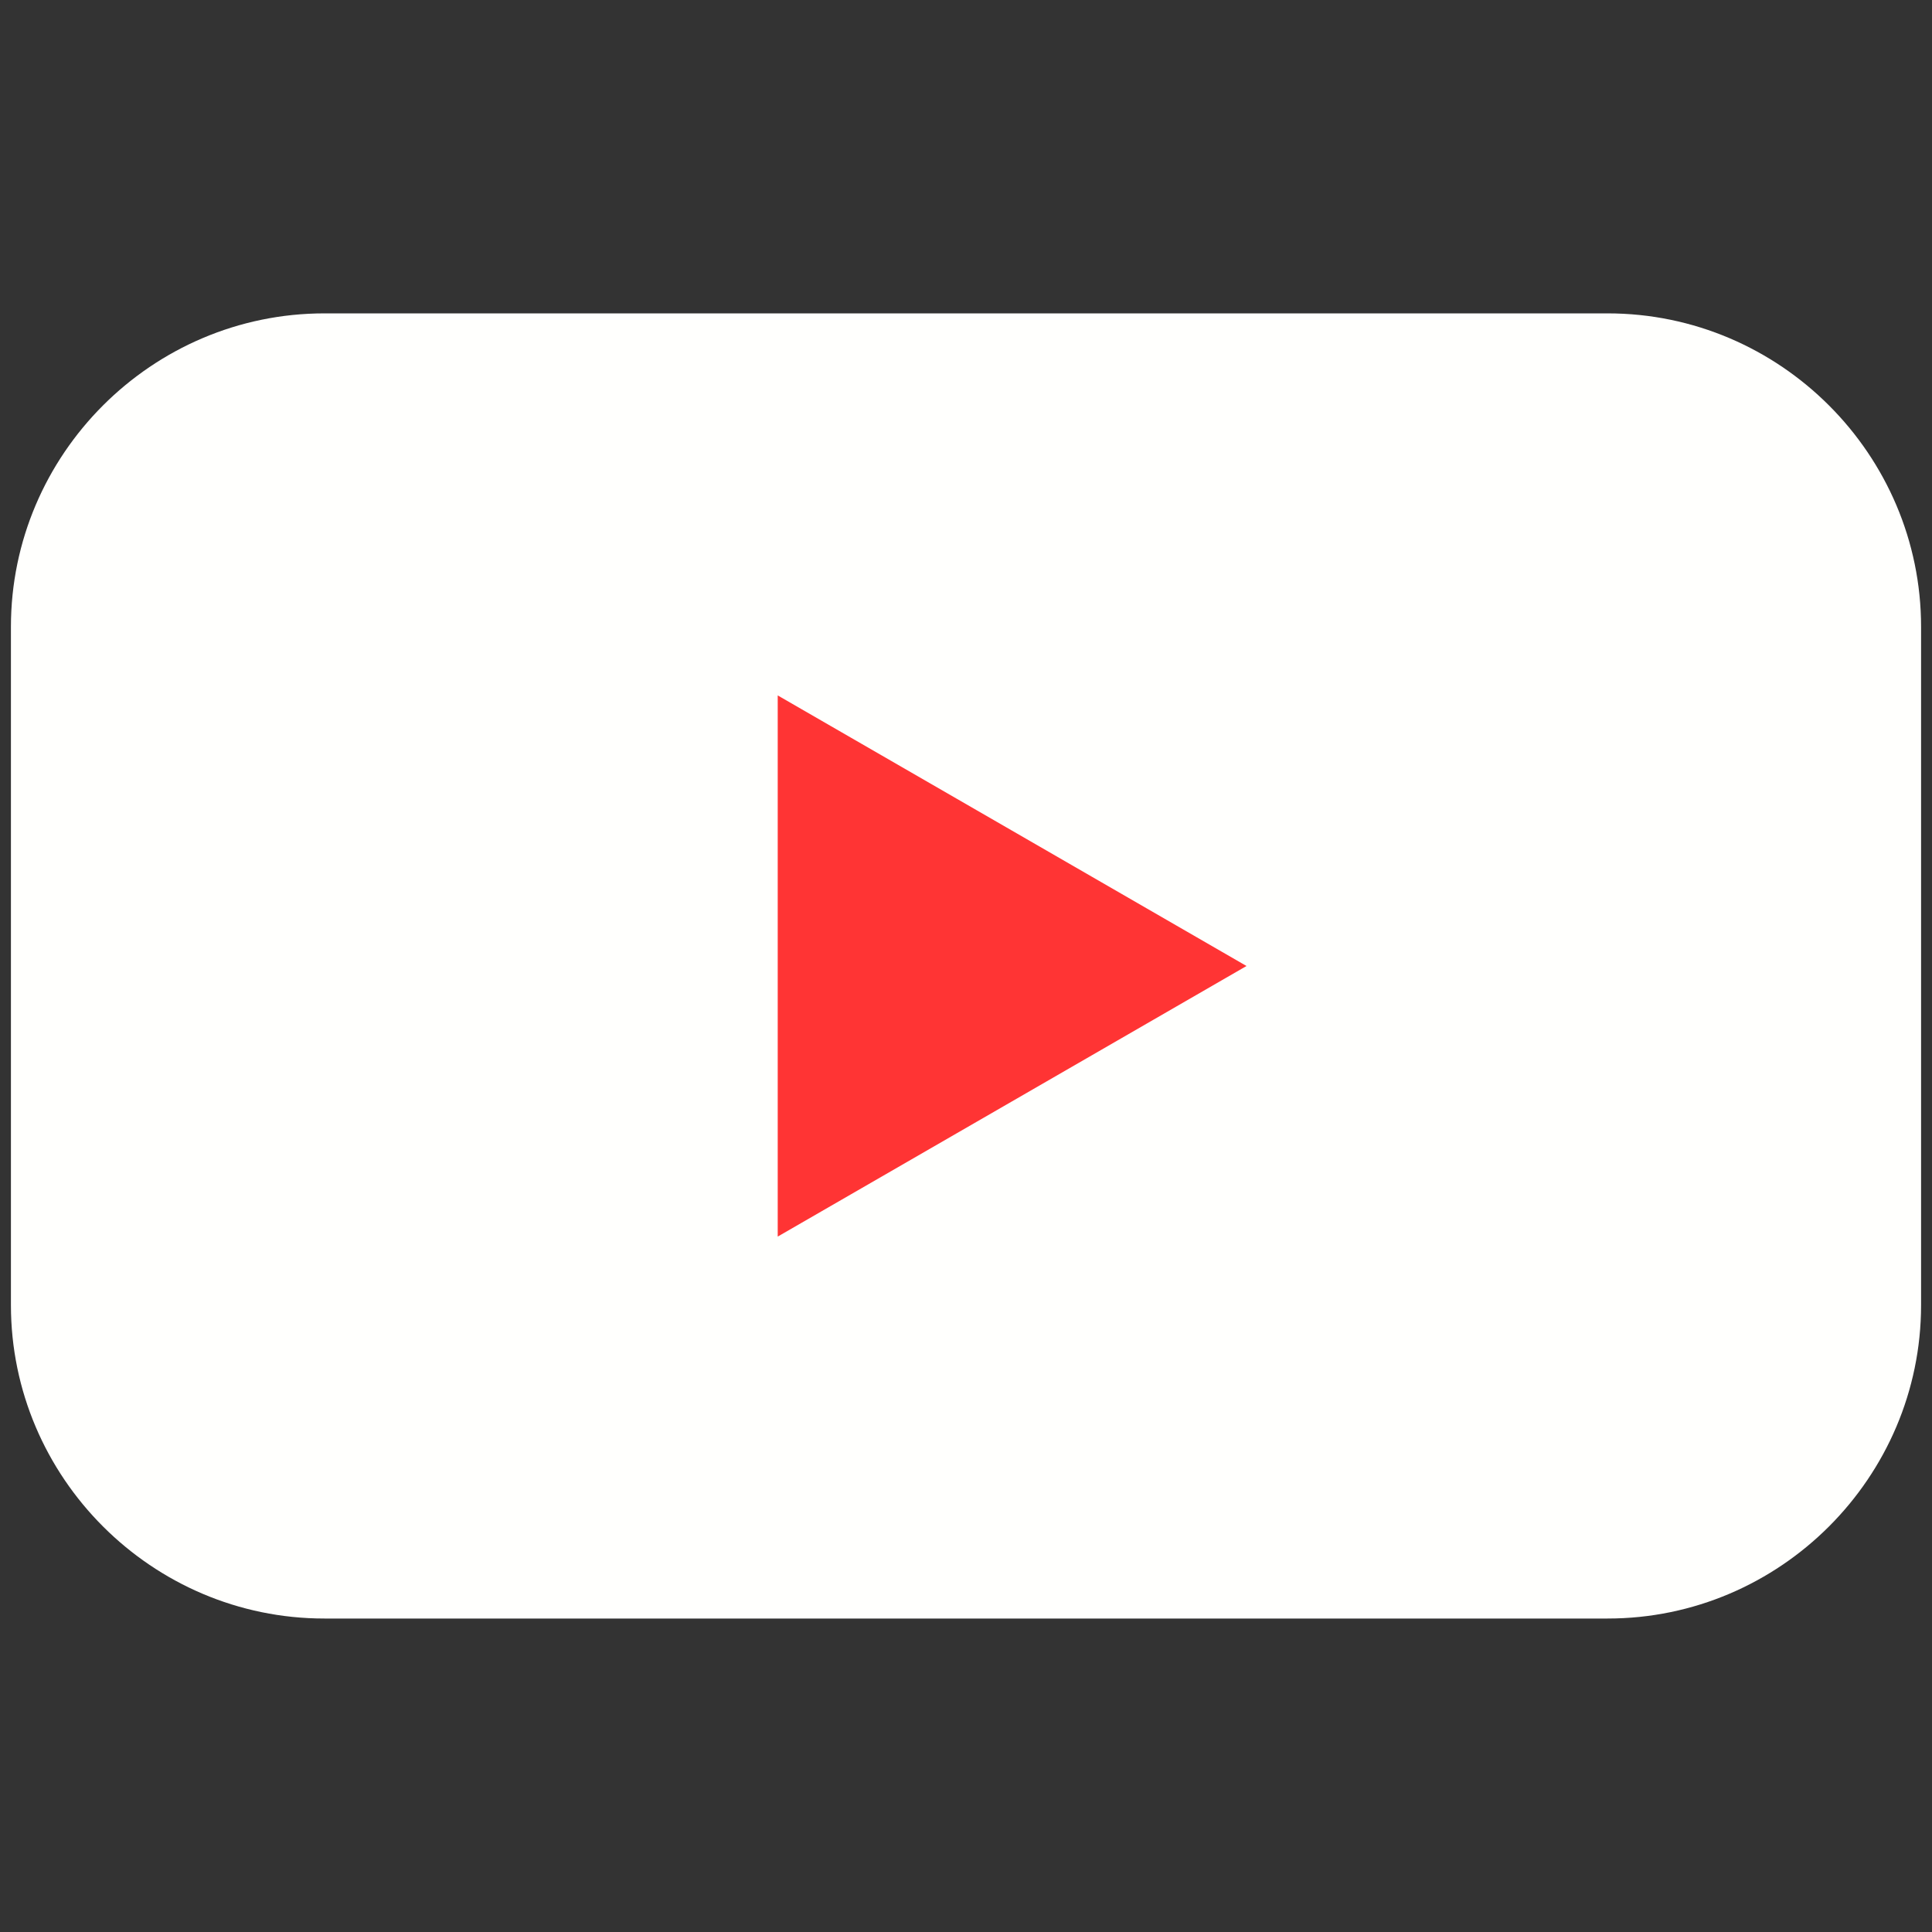
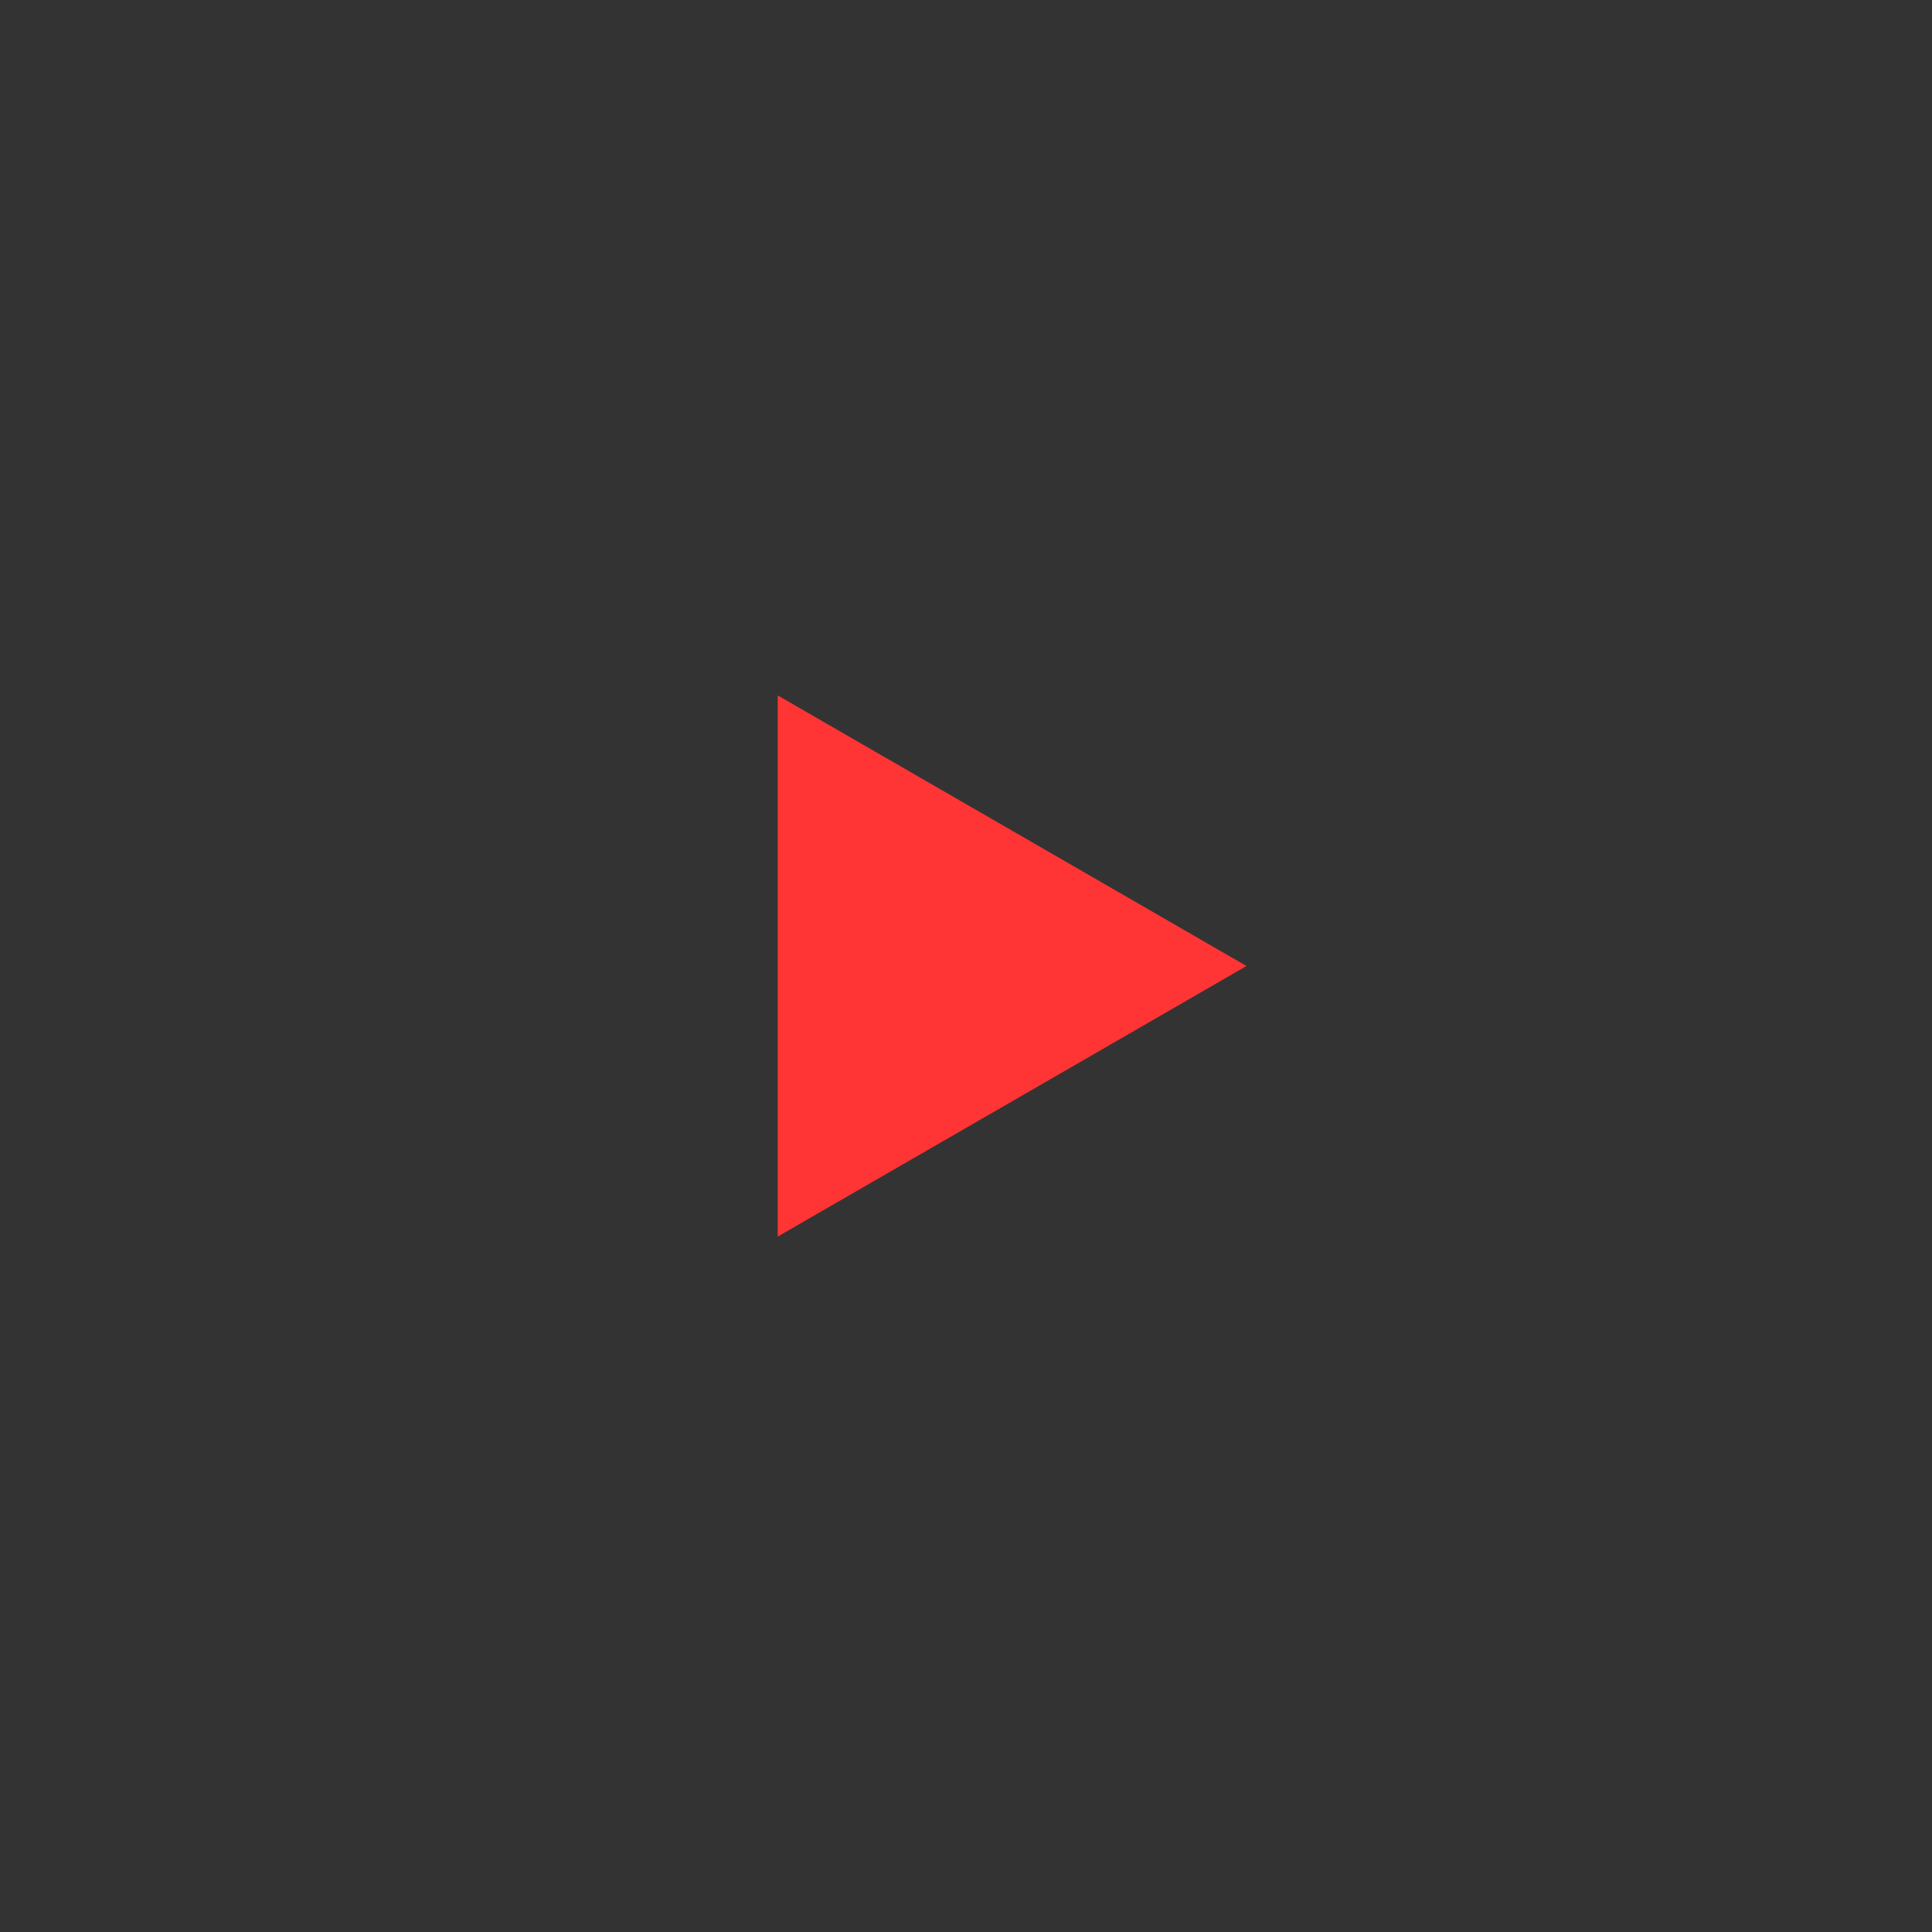
<svg xmlns="http://www.w3.org/2000/svg" version="1.1" viewBox="0 0 2122 2122">
  <rect x="0" y="0" width="2122" height="2122" fill="#333333" stroke="none" />
  <defs>
    <style>
      .cls-1 {
        fill: #ff3434;
      }

      .cls-2 {
        fill: #fffffd;
      }
    </style>
  </defs>
  <g>
    <g id="Layer_1">
      <g>
-         <path class="cls-2" d="M1765.7,1777.7H356.3c-189.4,0-344.3-154.9-344.3-344.3v-744.9c0-189.4,154.9-344.3,344.3-344.3h1409.4c189.4,0,344.3,154.9,344.3,344.3v744.9c0,189.4-154.9,344.3-344.3,344.3Z" />
        <polygon class="cls-1" points="854.2 1061 854.2 763.8 1111.7 912.4 1369.1 1061 1111.7 1209.6 854.2 1358.2 854.2 1061" />
      </g>
    </g>
  </g>
</svg>